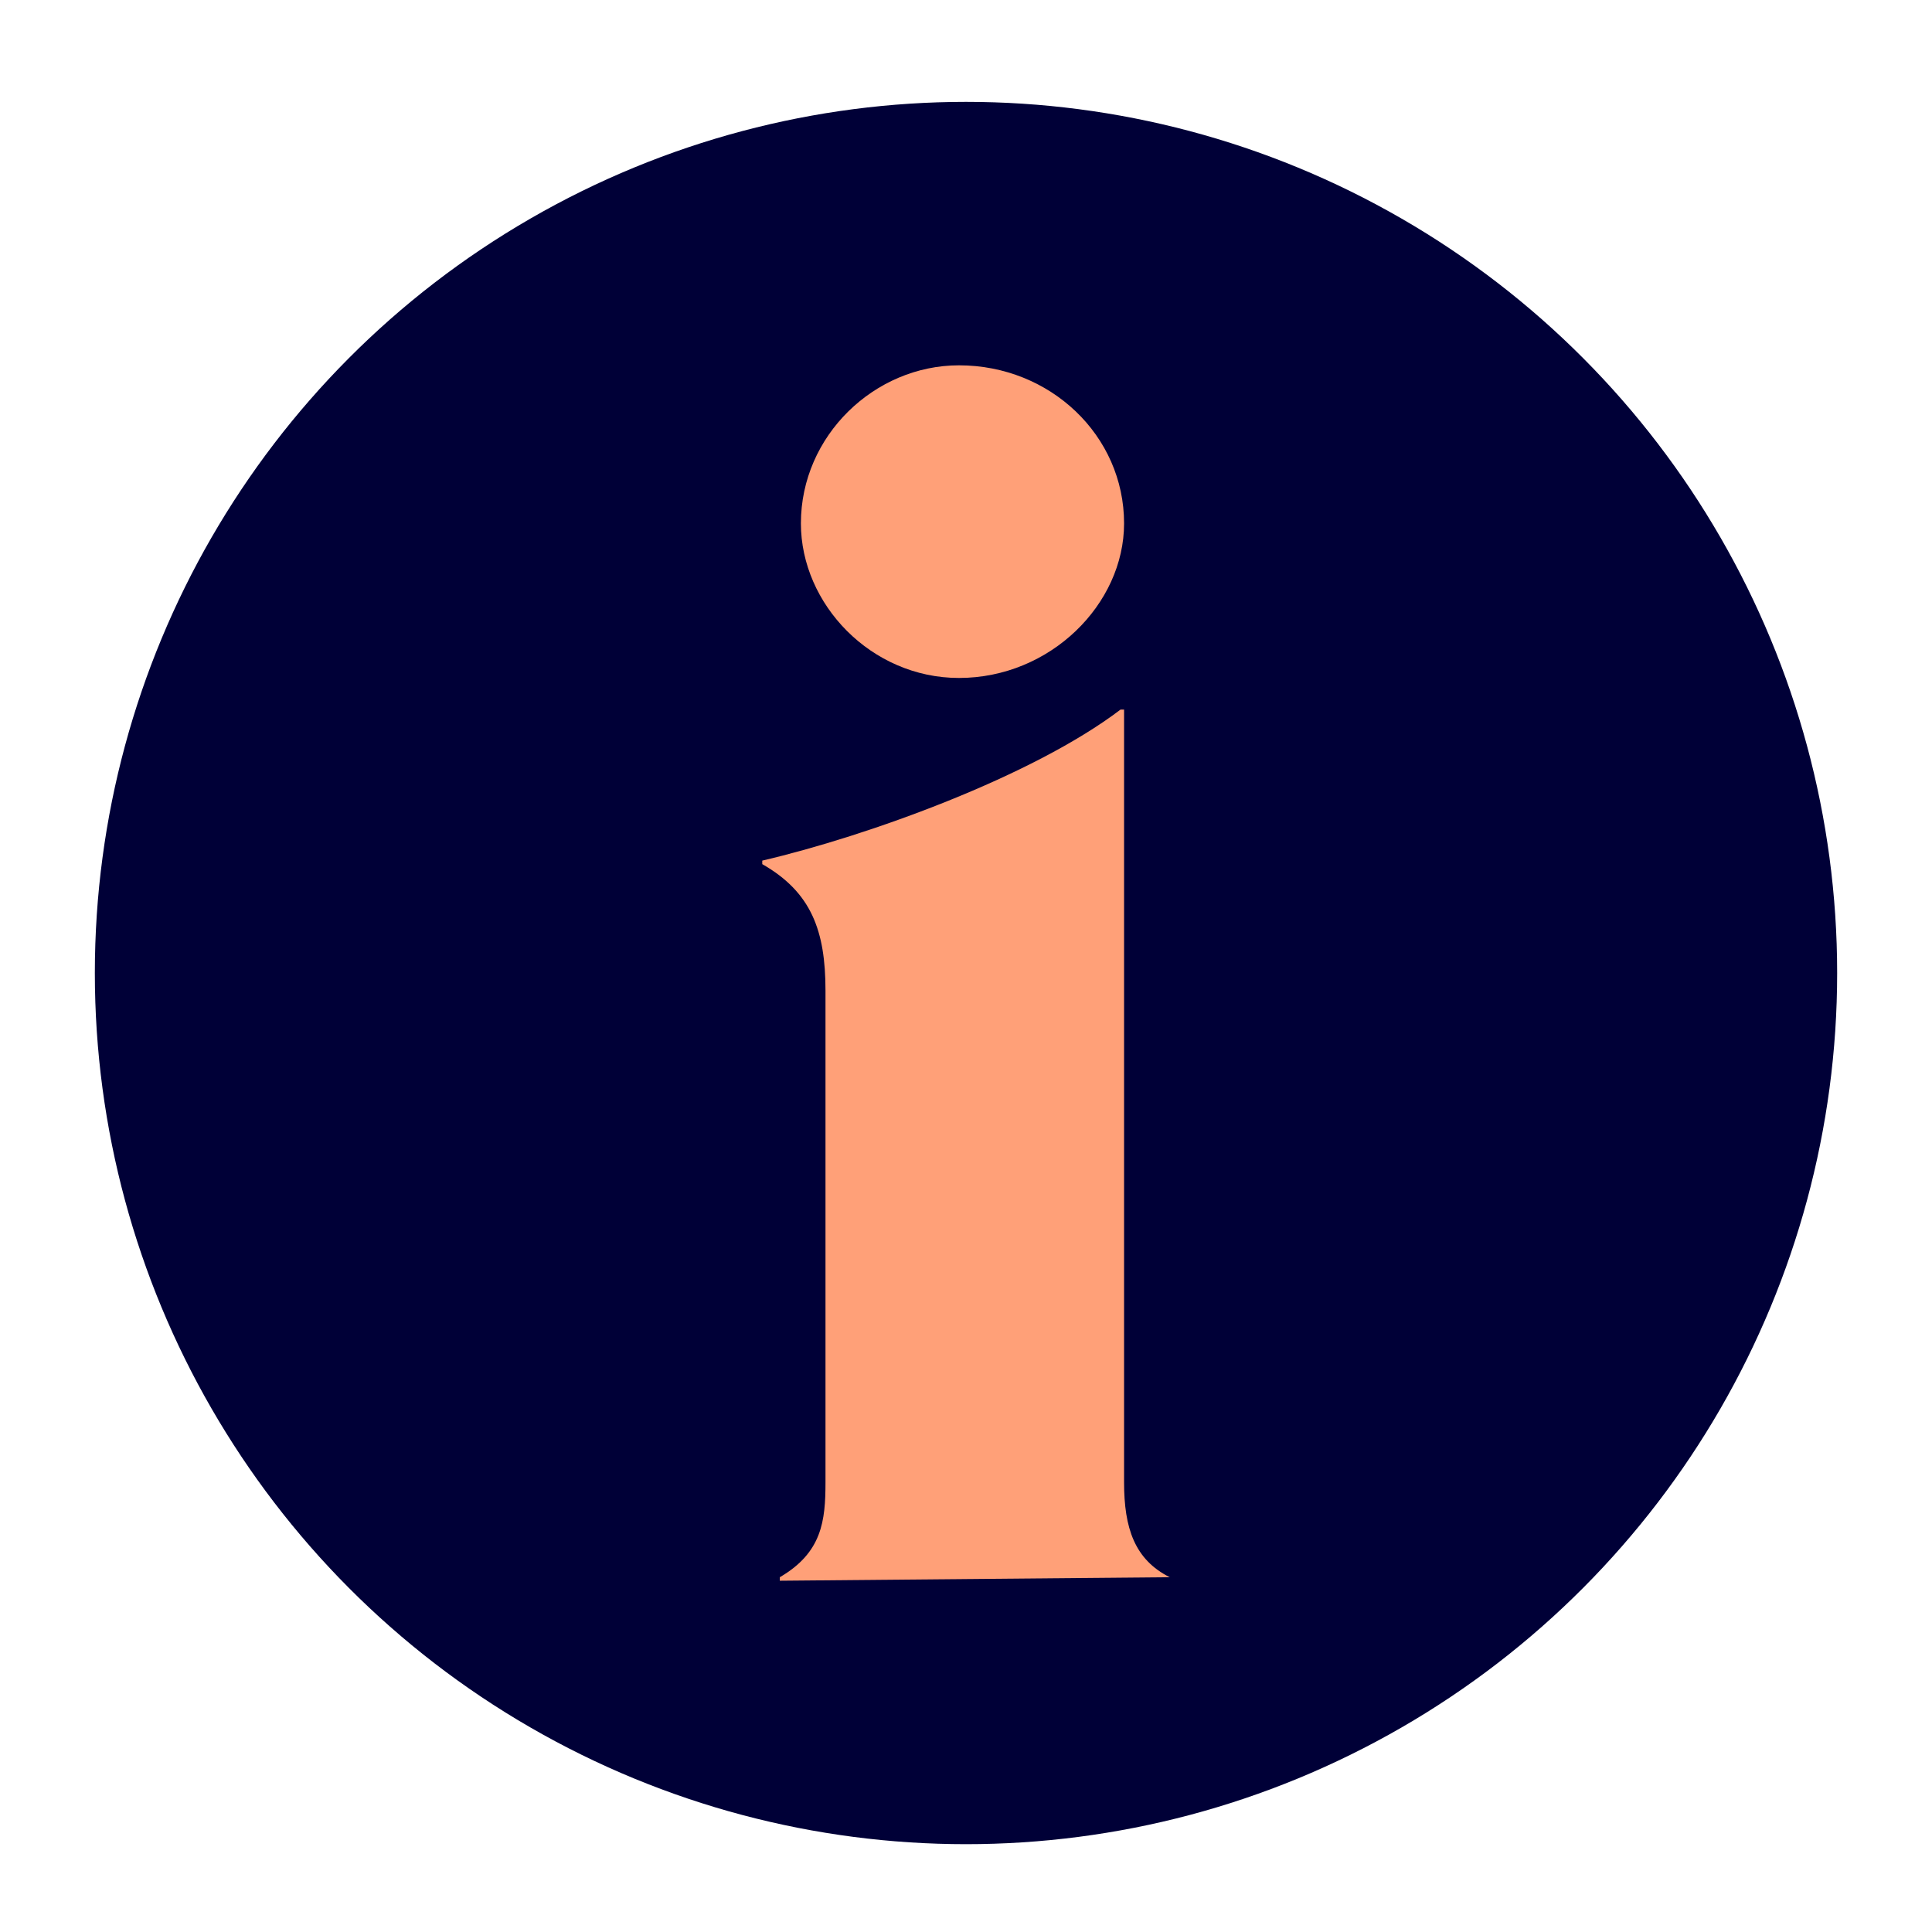
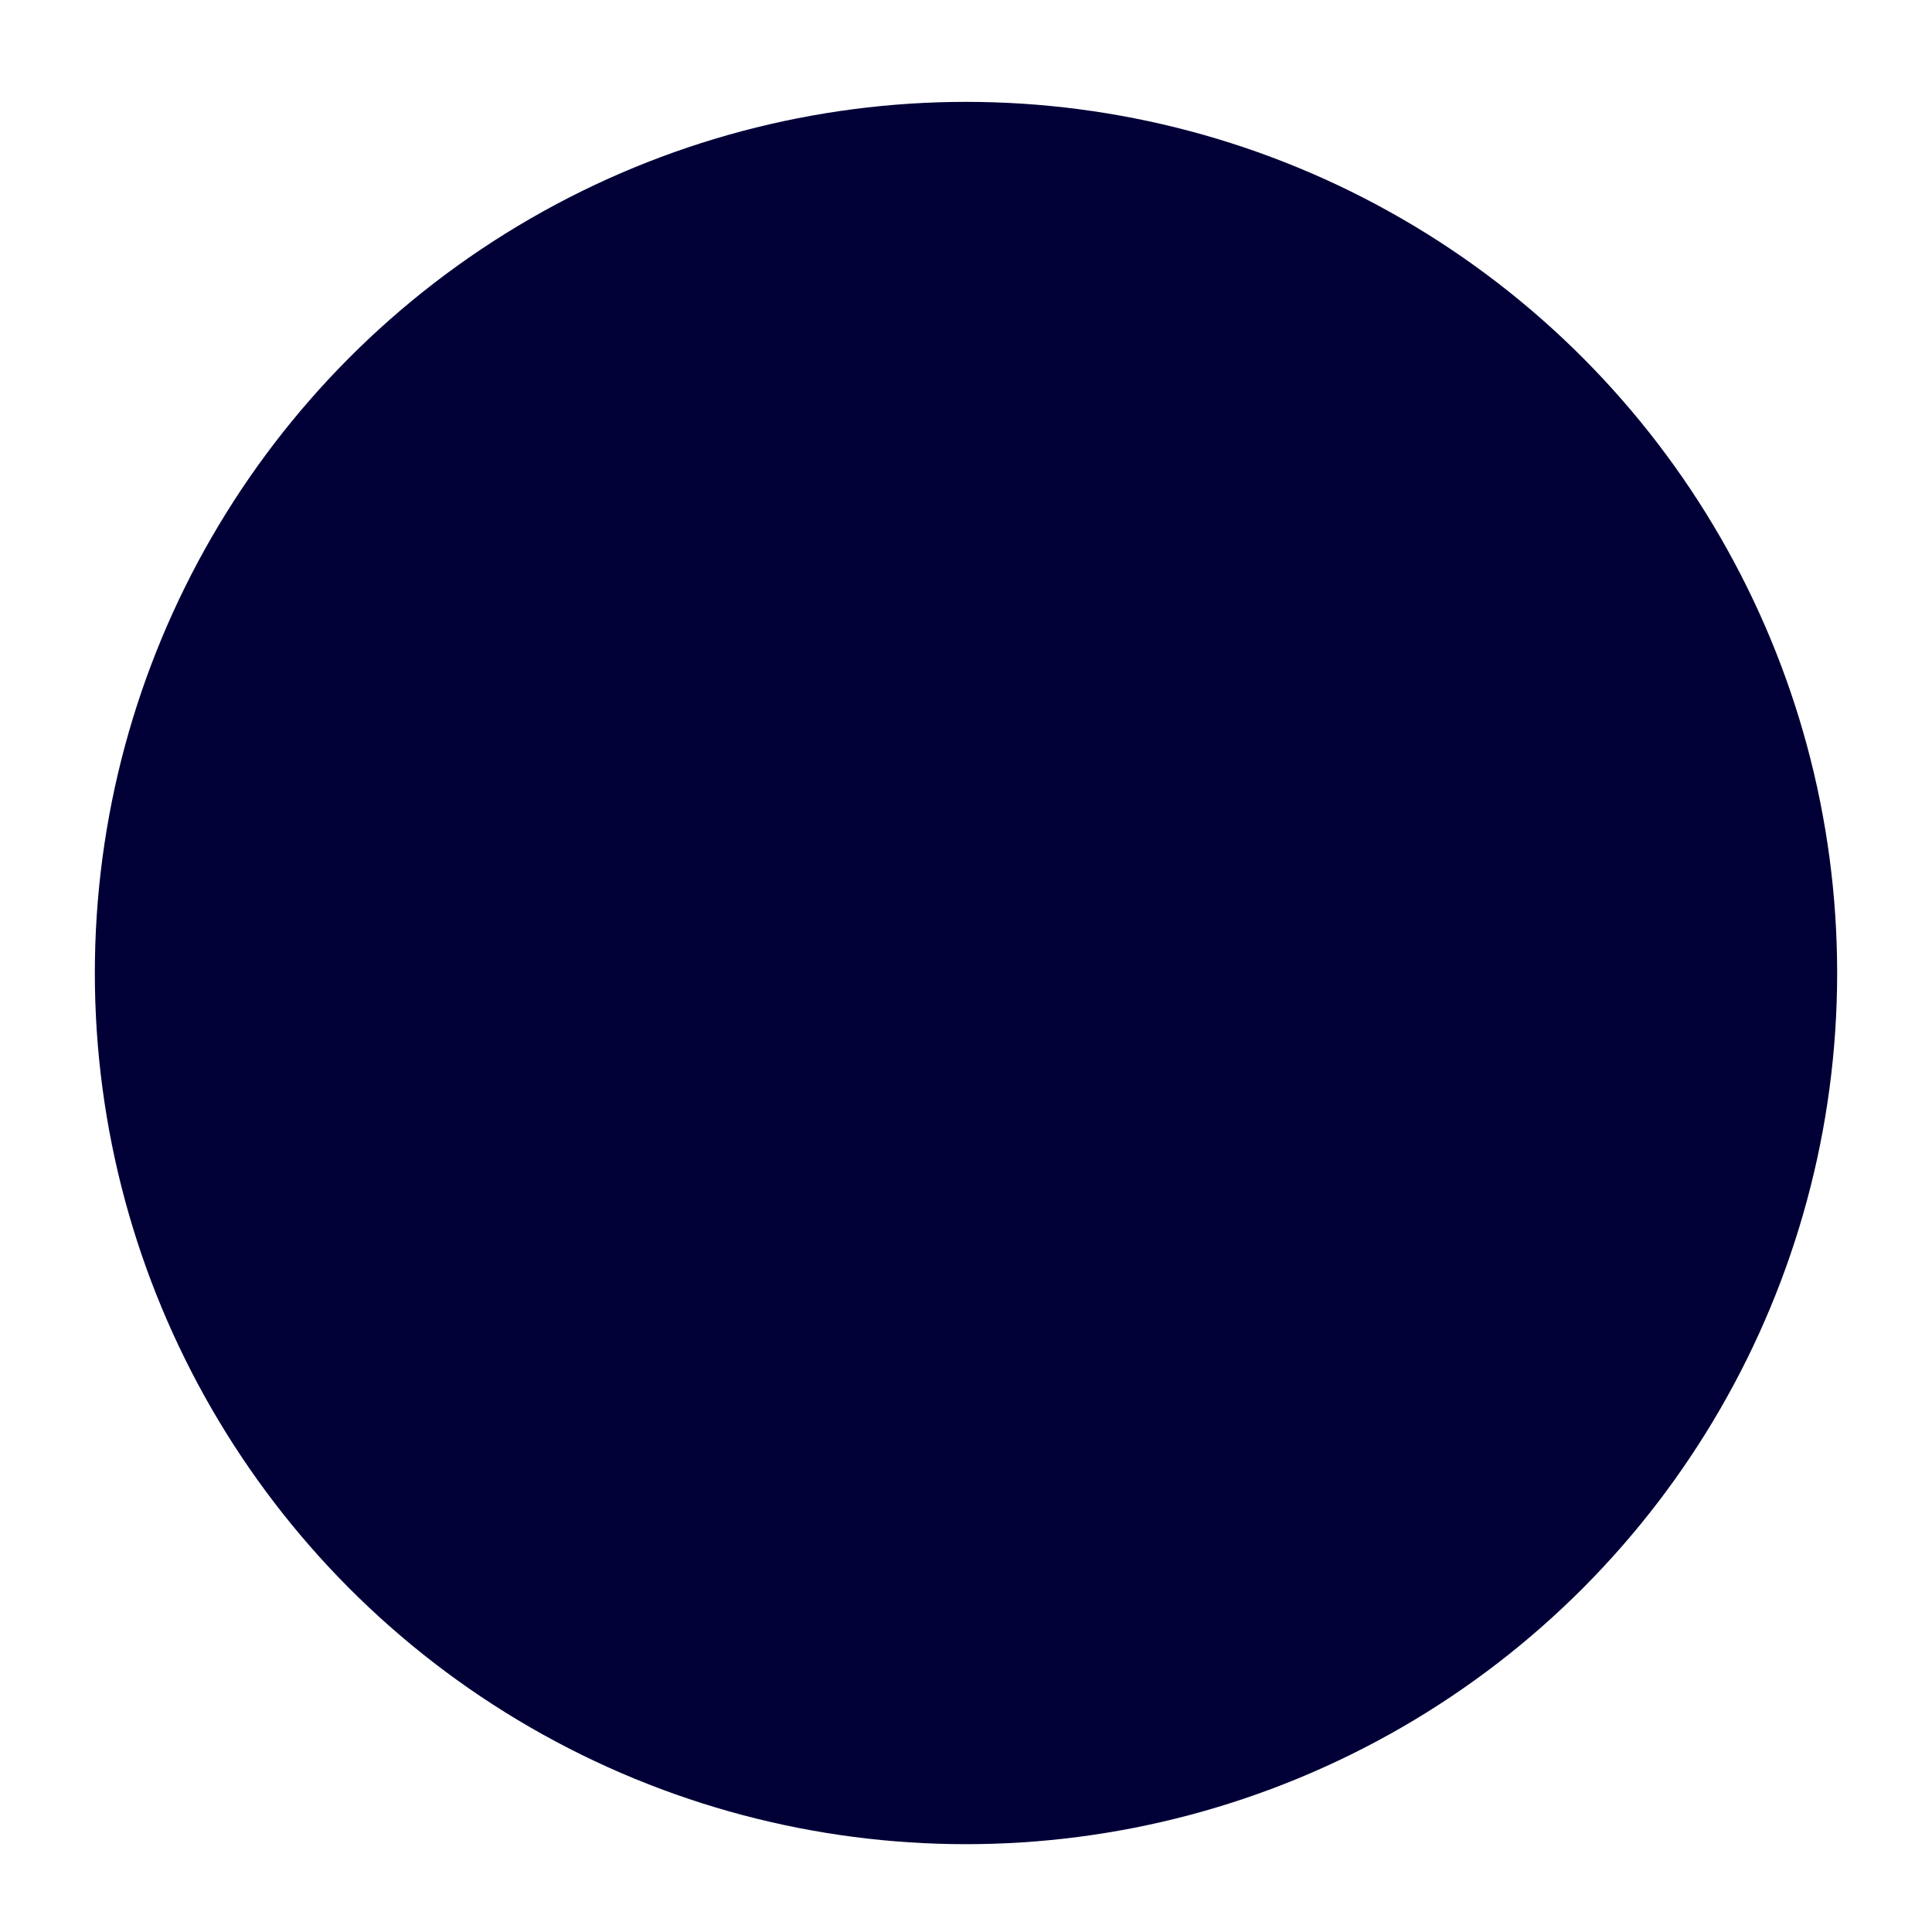
<svg xmlns="http://www.w3.org/2000/svg" version="1.1" id="Calque_1" x="0px" y="0px" viewBox="0 0 55 55" style="enable-background:new 0 0 55 55;" xml:space="preserve">
  <style type="text/css">
	.st0{fill:#000037;}
	.st1{fill:#FFA078;}
</style>
  <circle class="st0" cx="27.5" cy="27.7" r="24.8" />
  <g>
-     <path class="st1" d="M33.3,44.9L33.3,44.9L22.2,45v-0.1c1.2-0.7,1.3-1.6,1.3-2.7v-14c0-1.7-0.4-2.8-1.8-3.6v-0.1   c3-0.7,7.7-2.4,10.2-4.3H32v22C32,43.5,32.3,44.4,33.3,44.9z M22.8,14.9c0-2.5,2.1-4.5,4.5-4.5c2.6,0,4.7,2,4.7,4.5   c0,2.3-2.1,4.4-4.7,4.4C24.8,19.3,22.8,17.2,22.8,14.9z" />
-   </g>
+     </g>
</svg>